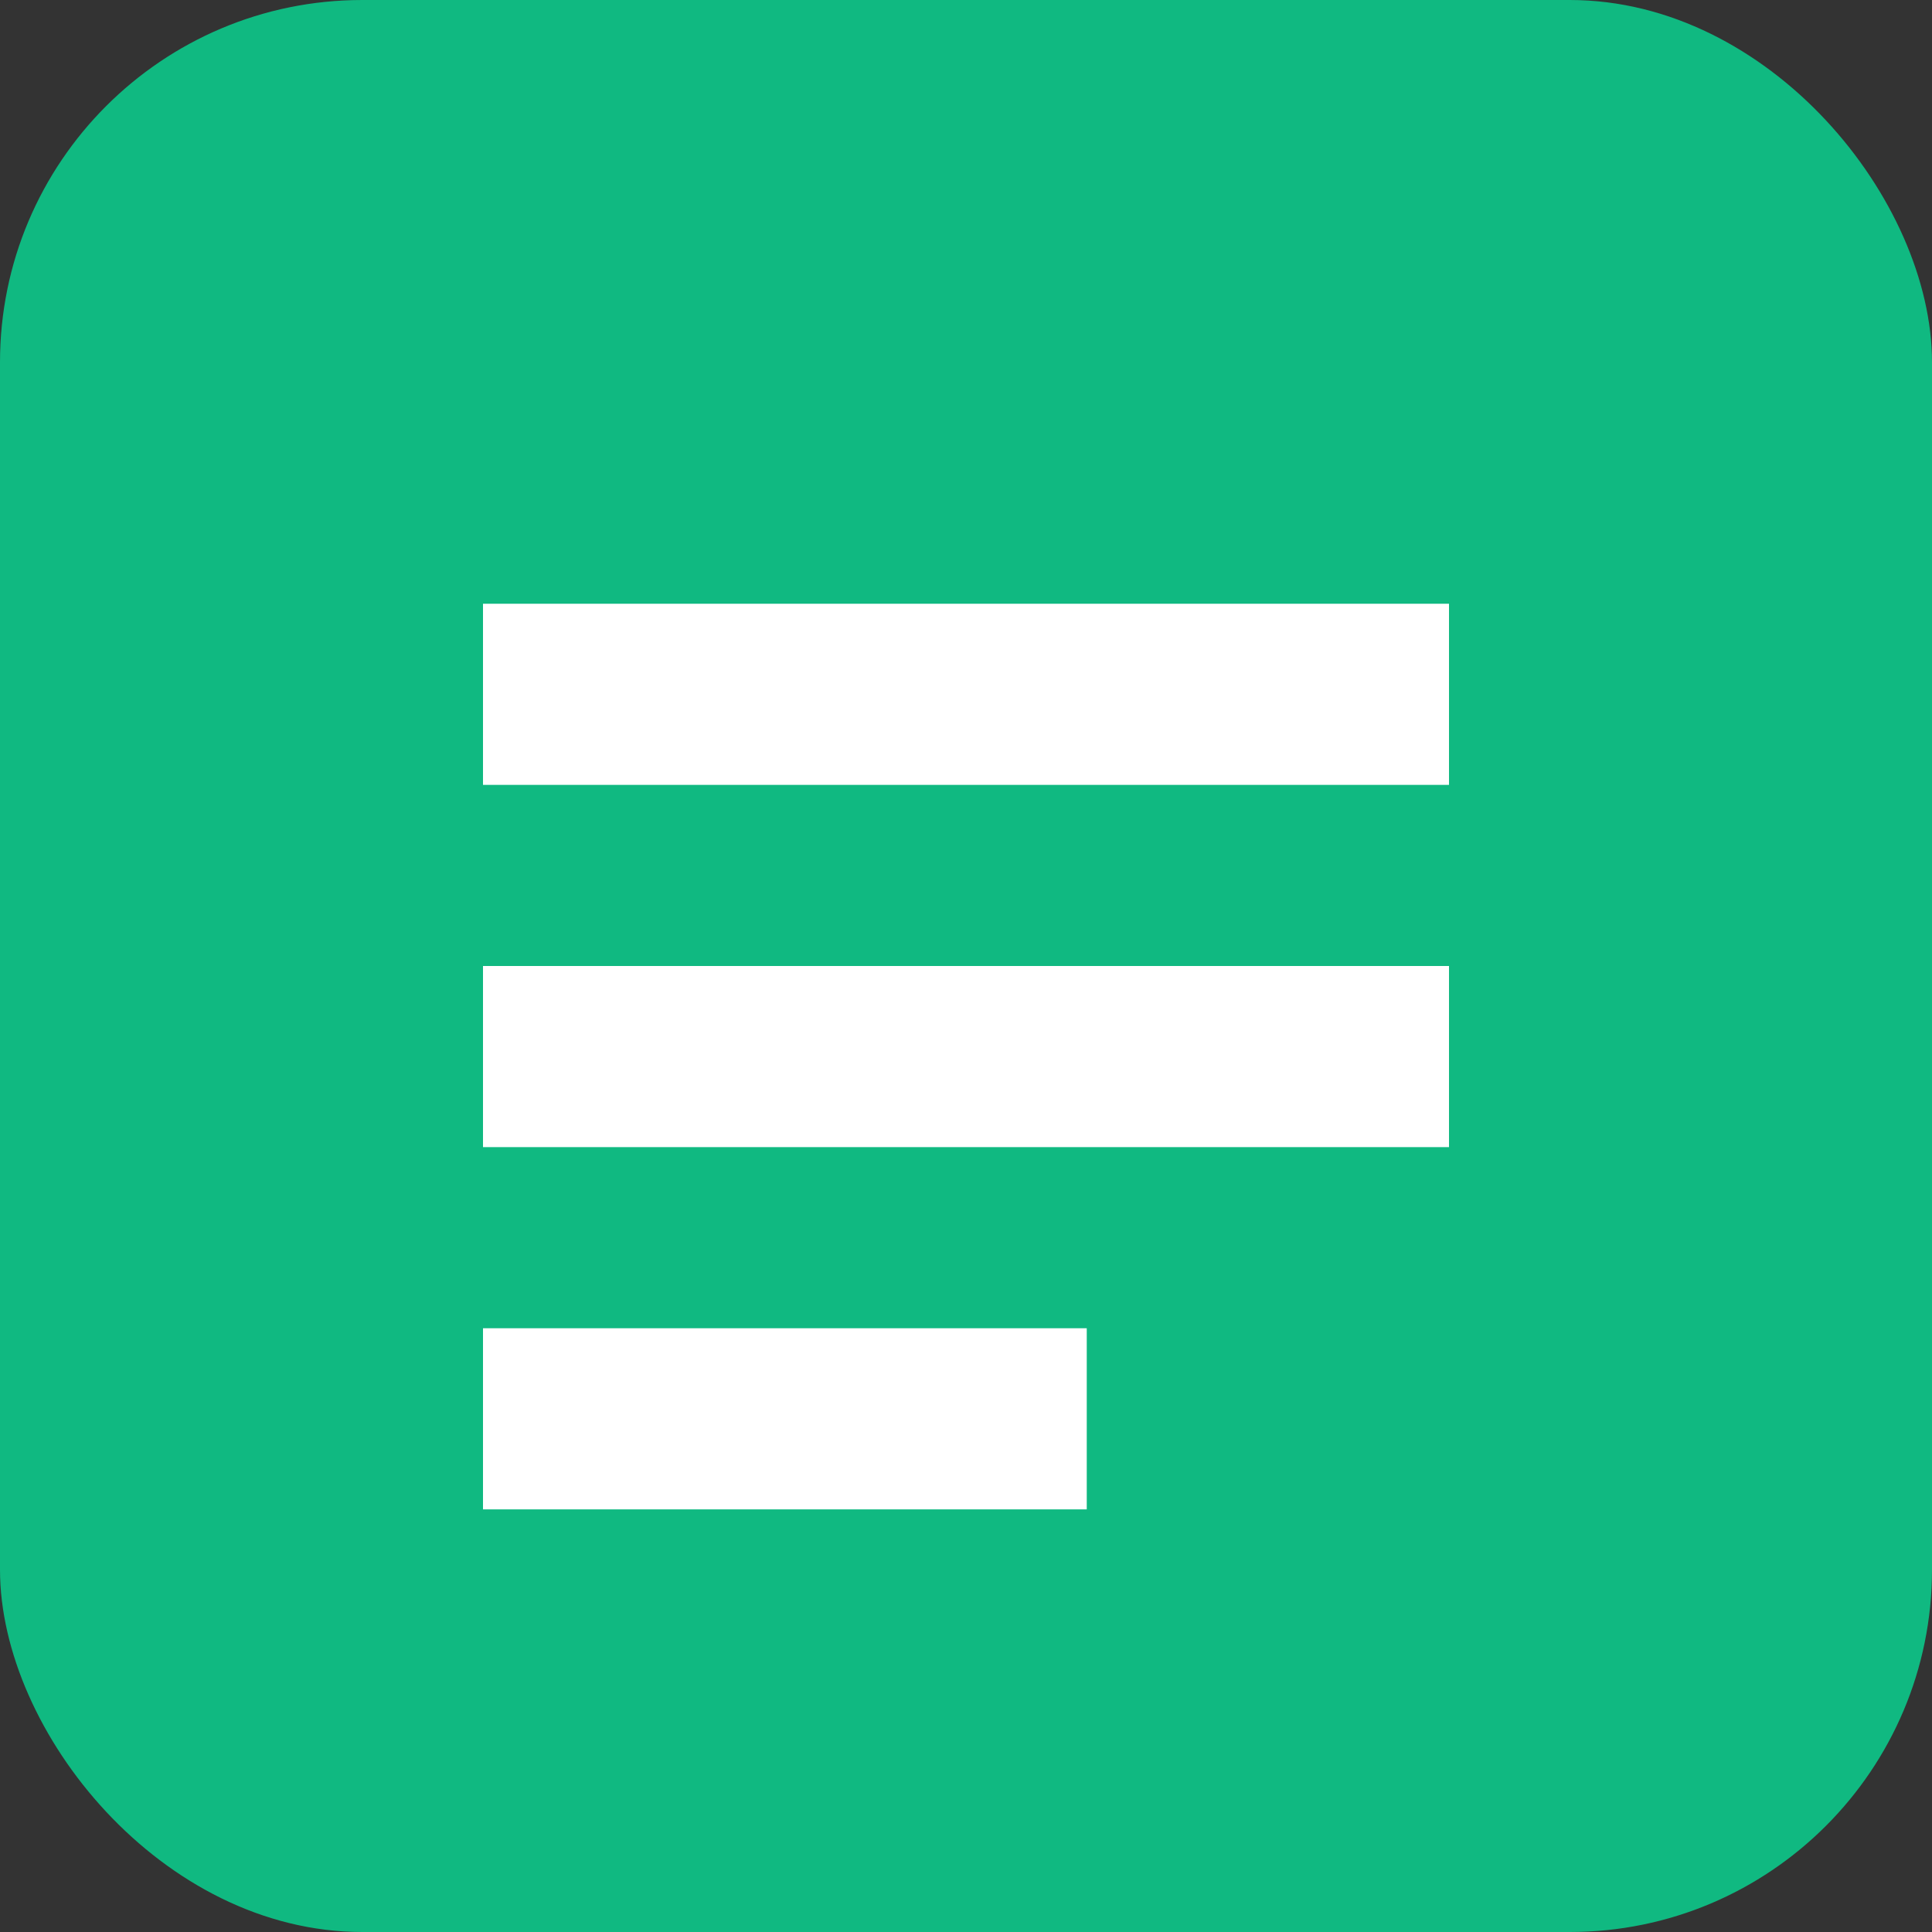
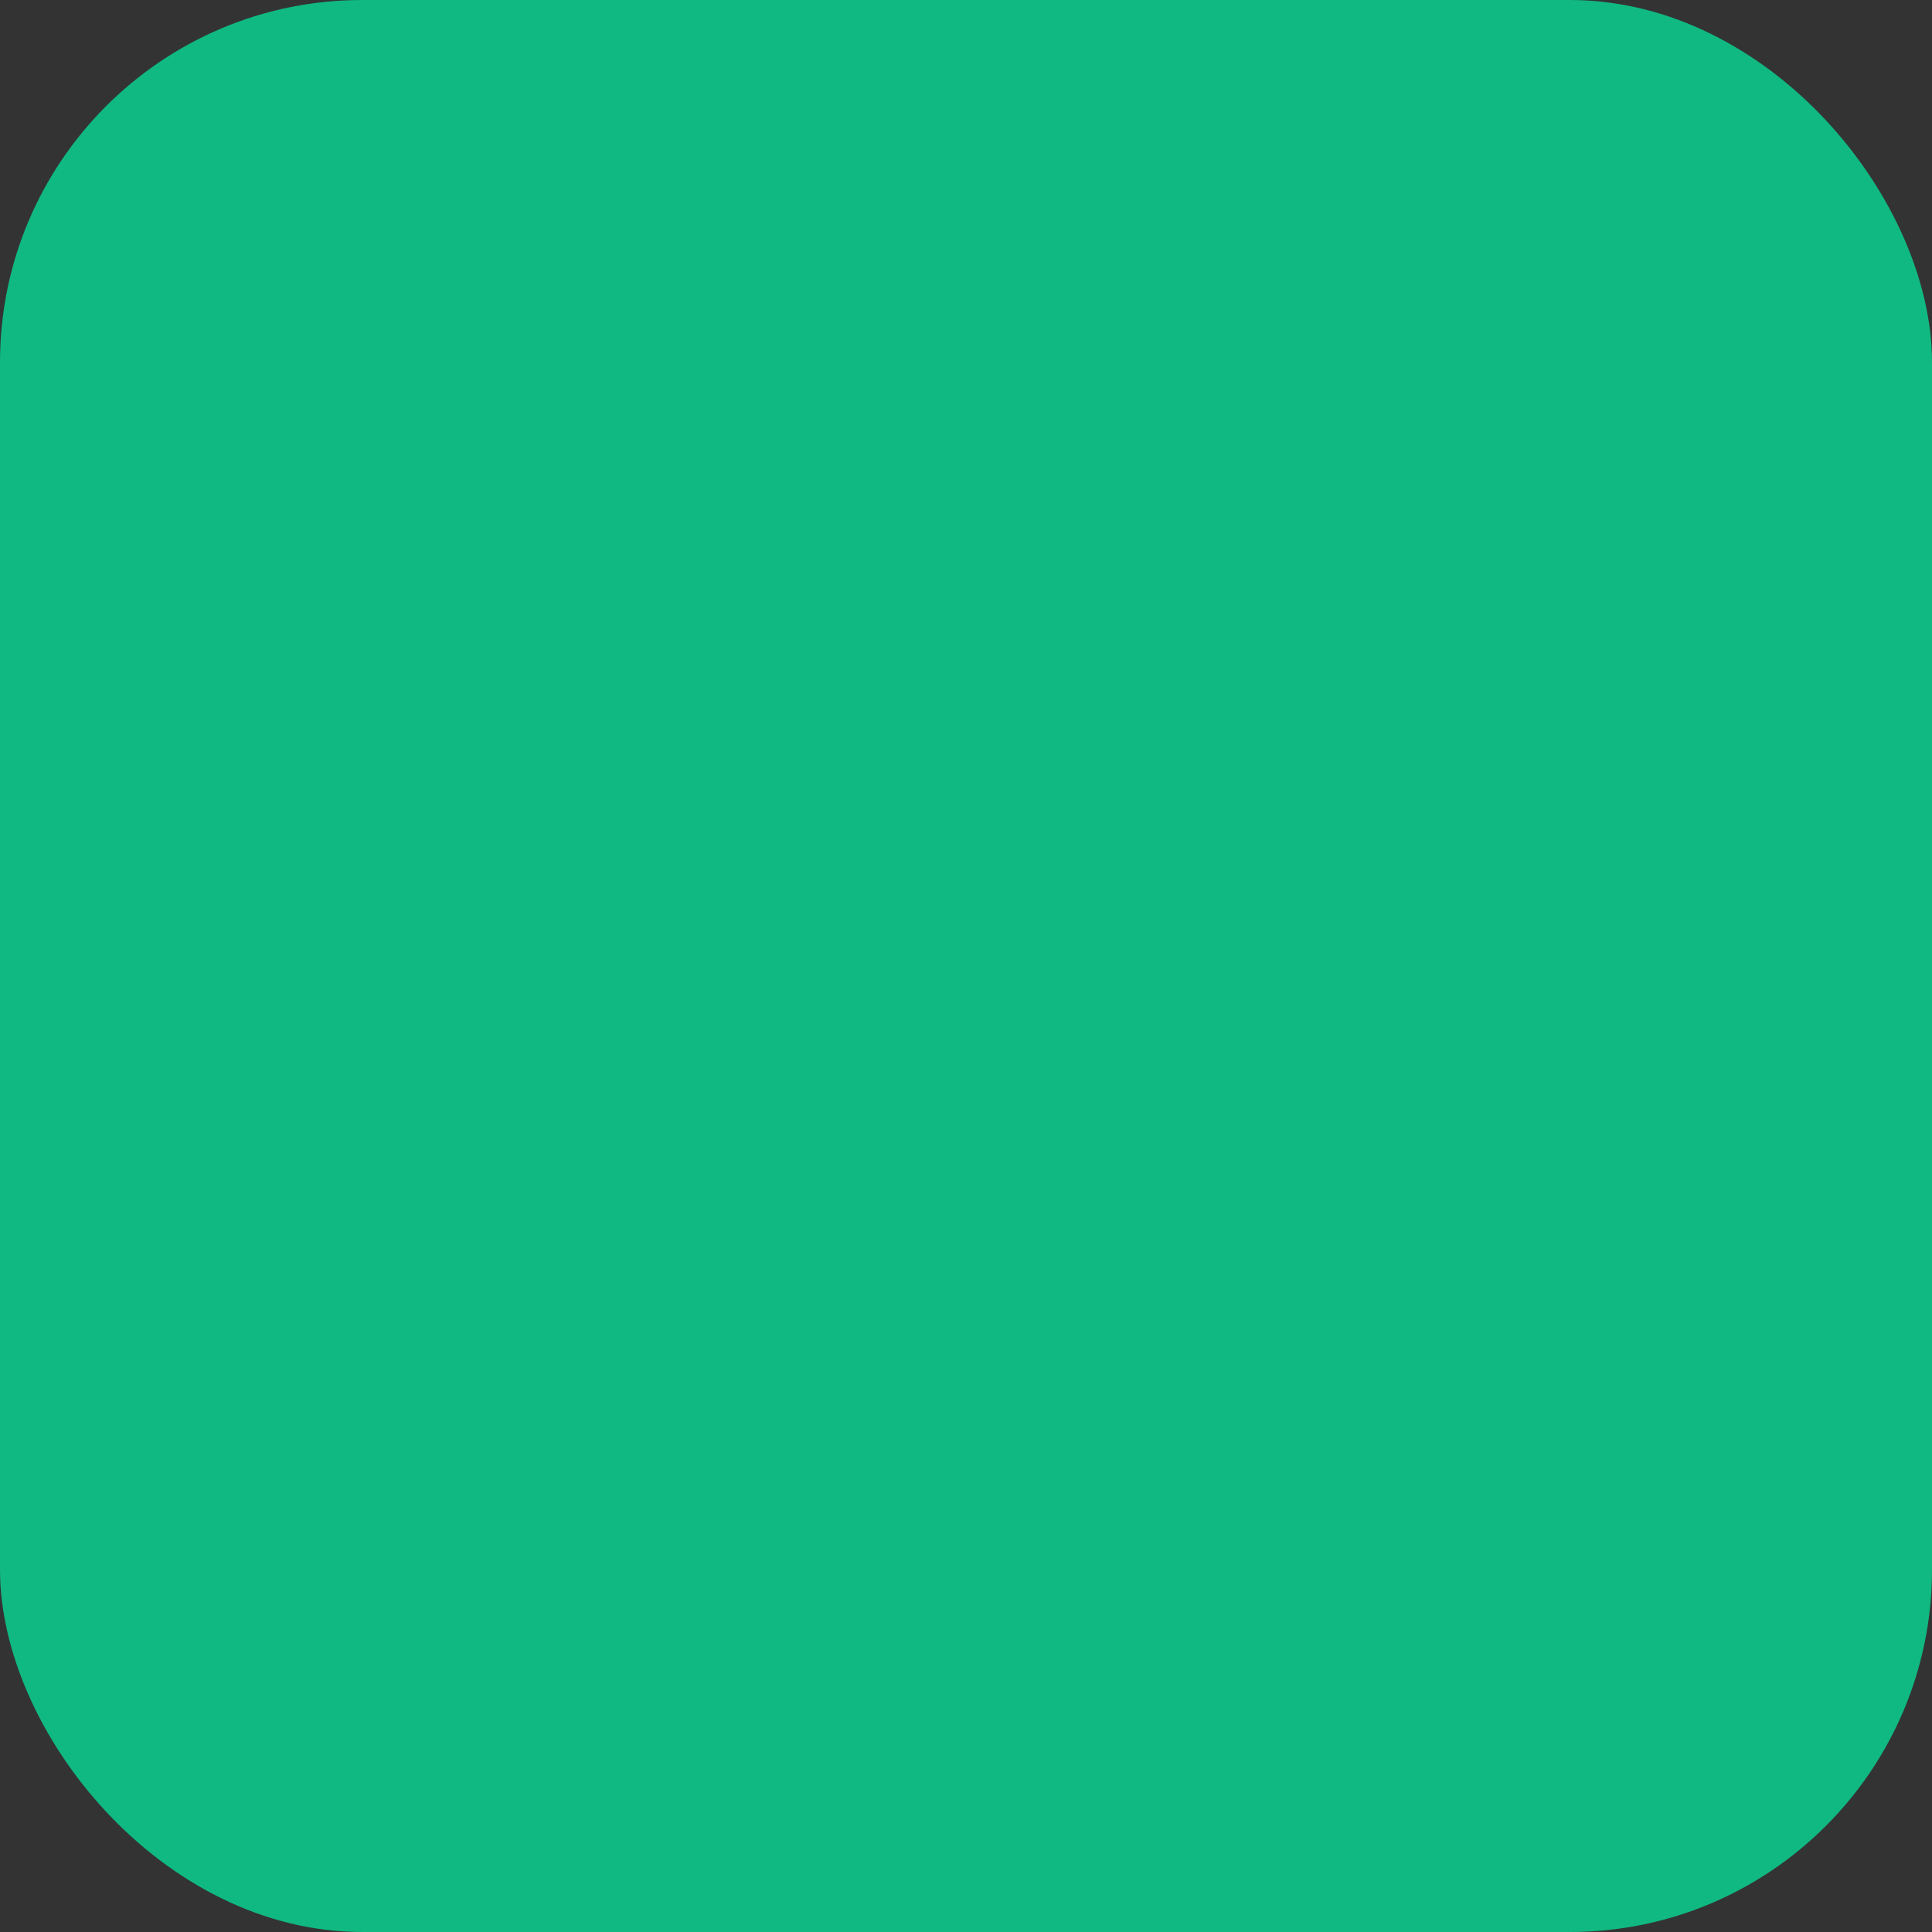
<svg xmlns="http://www.w3.org/2000/svg" viewBox="0 0 32 32">
  <rect x="0" y="0" width="32" height="32" fill="#333333" stroke="none" />
  <rect width="32" height="32" rx="6" fill="#10b981" />
-   <path d="M8 10h16v3h-16zM8 16h16v3h-16zM8 22h10v3h-10z" fill="white" />
</svg>